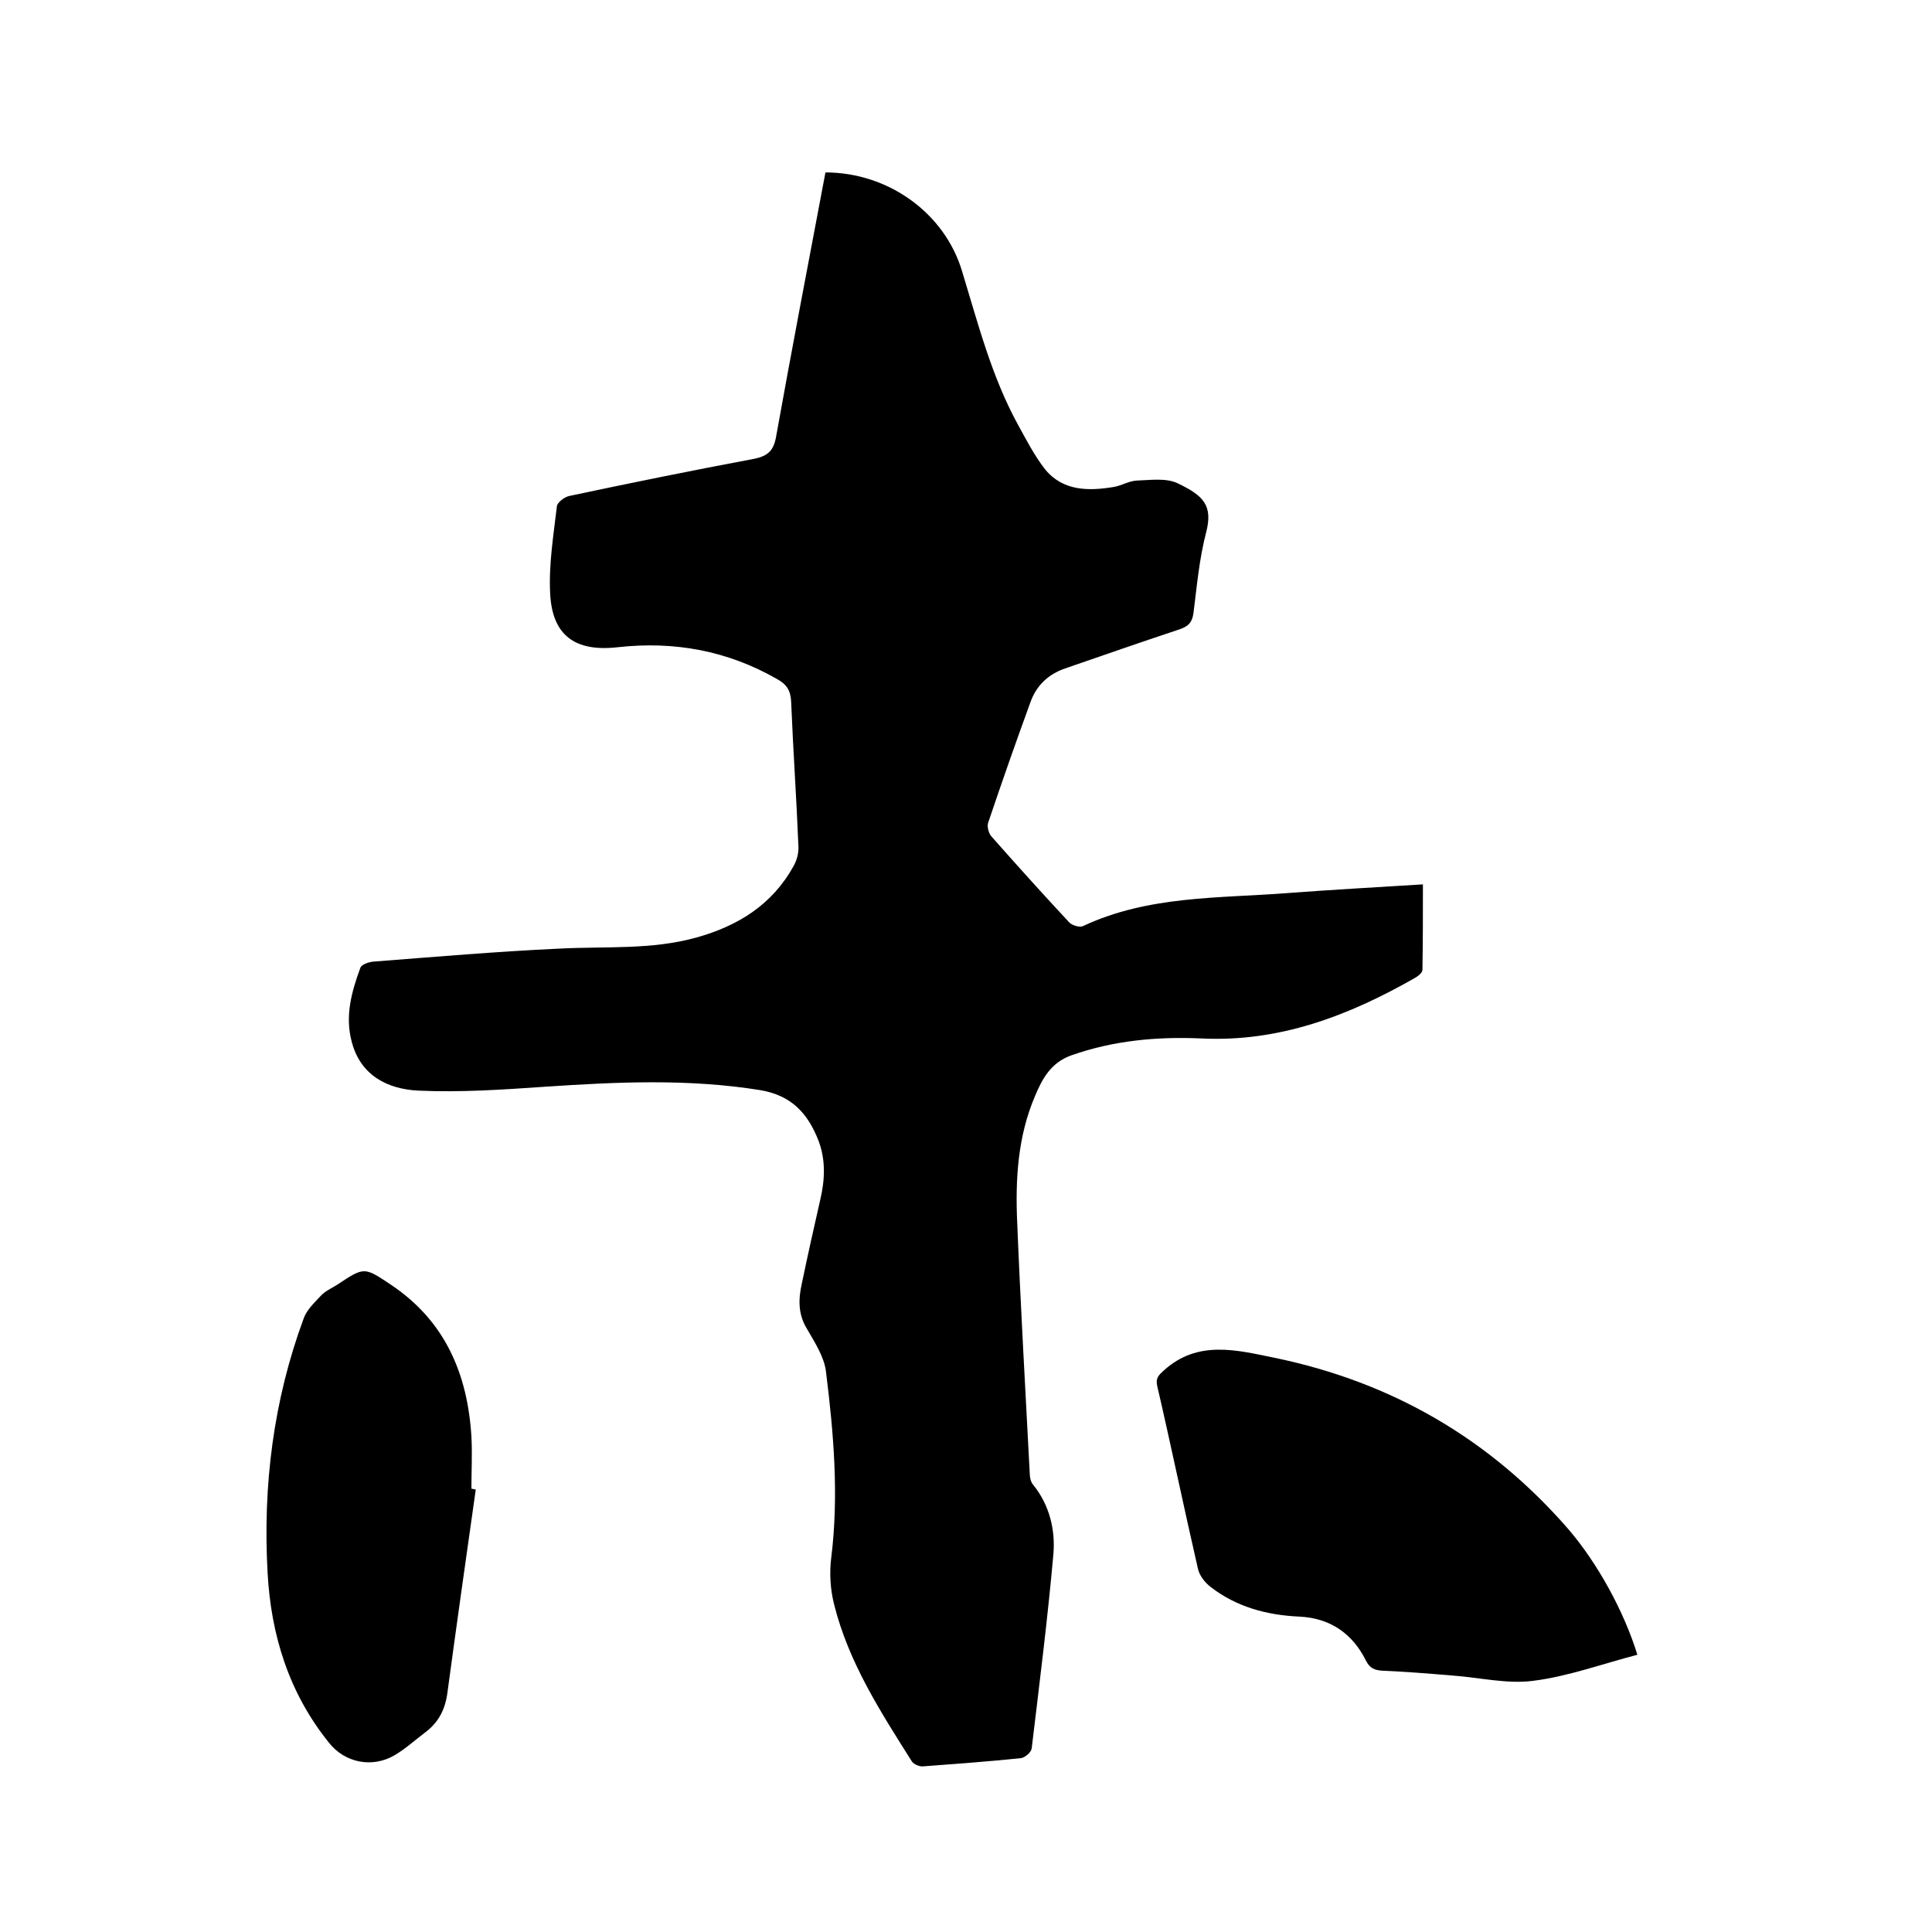
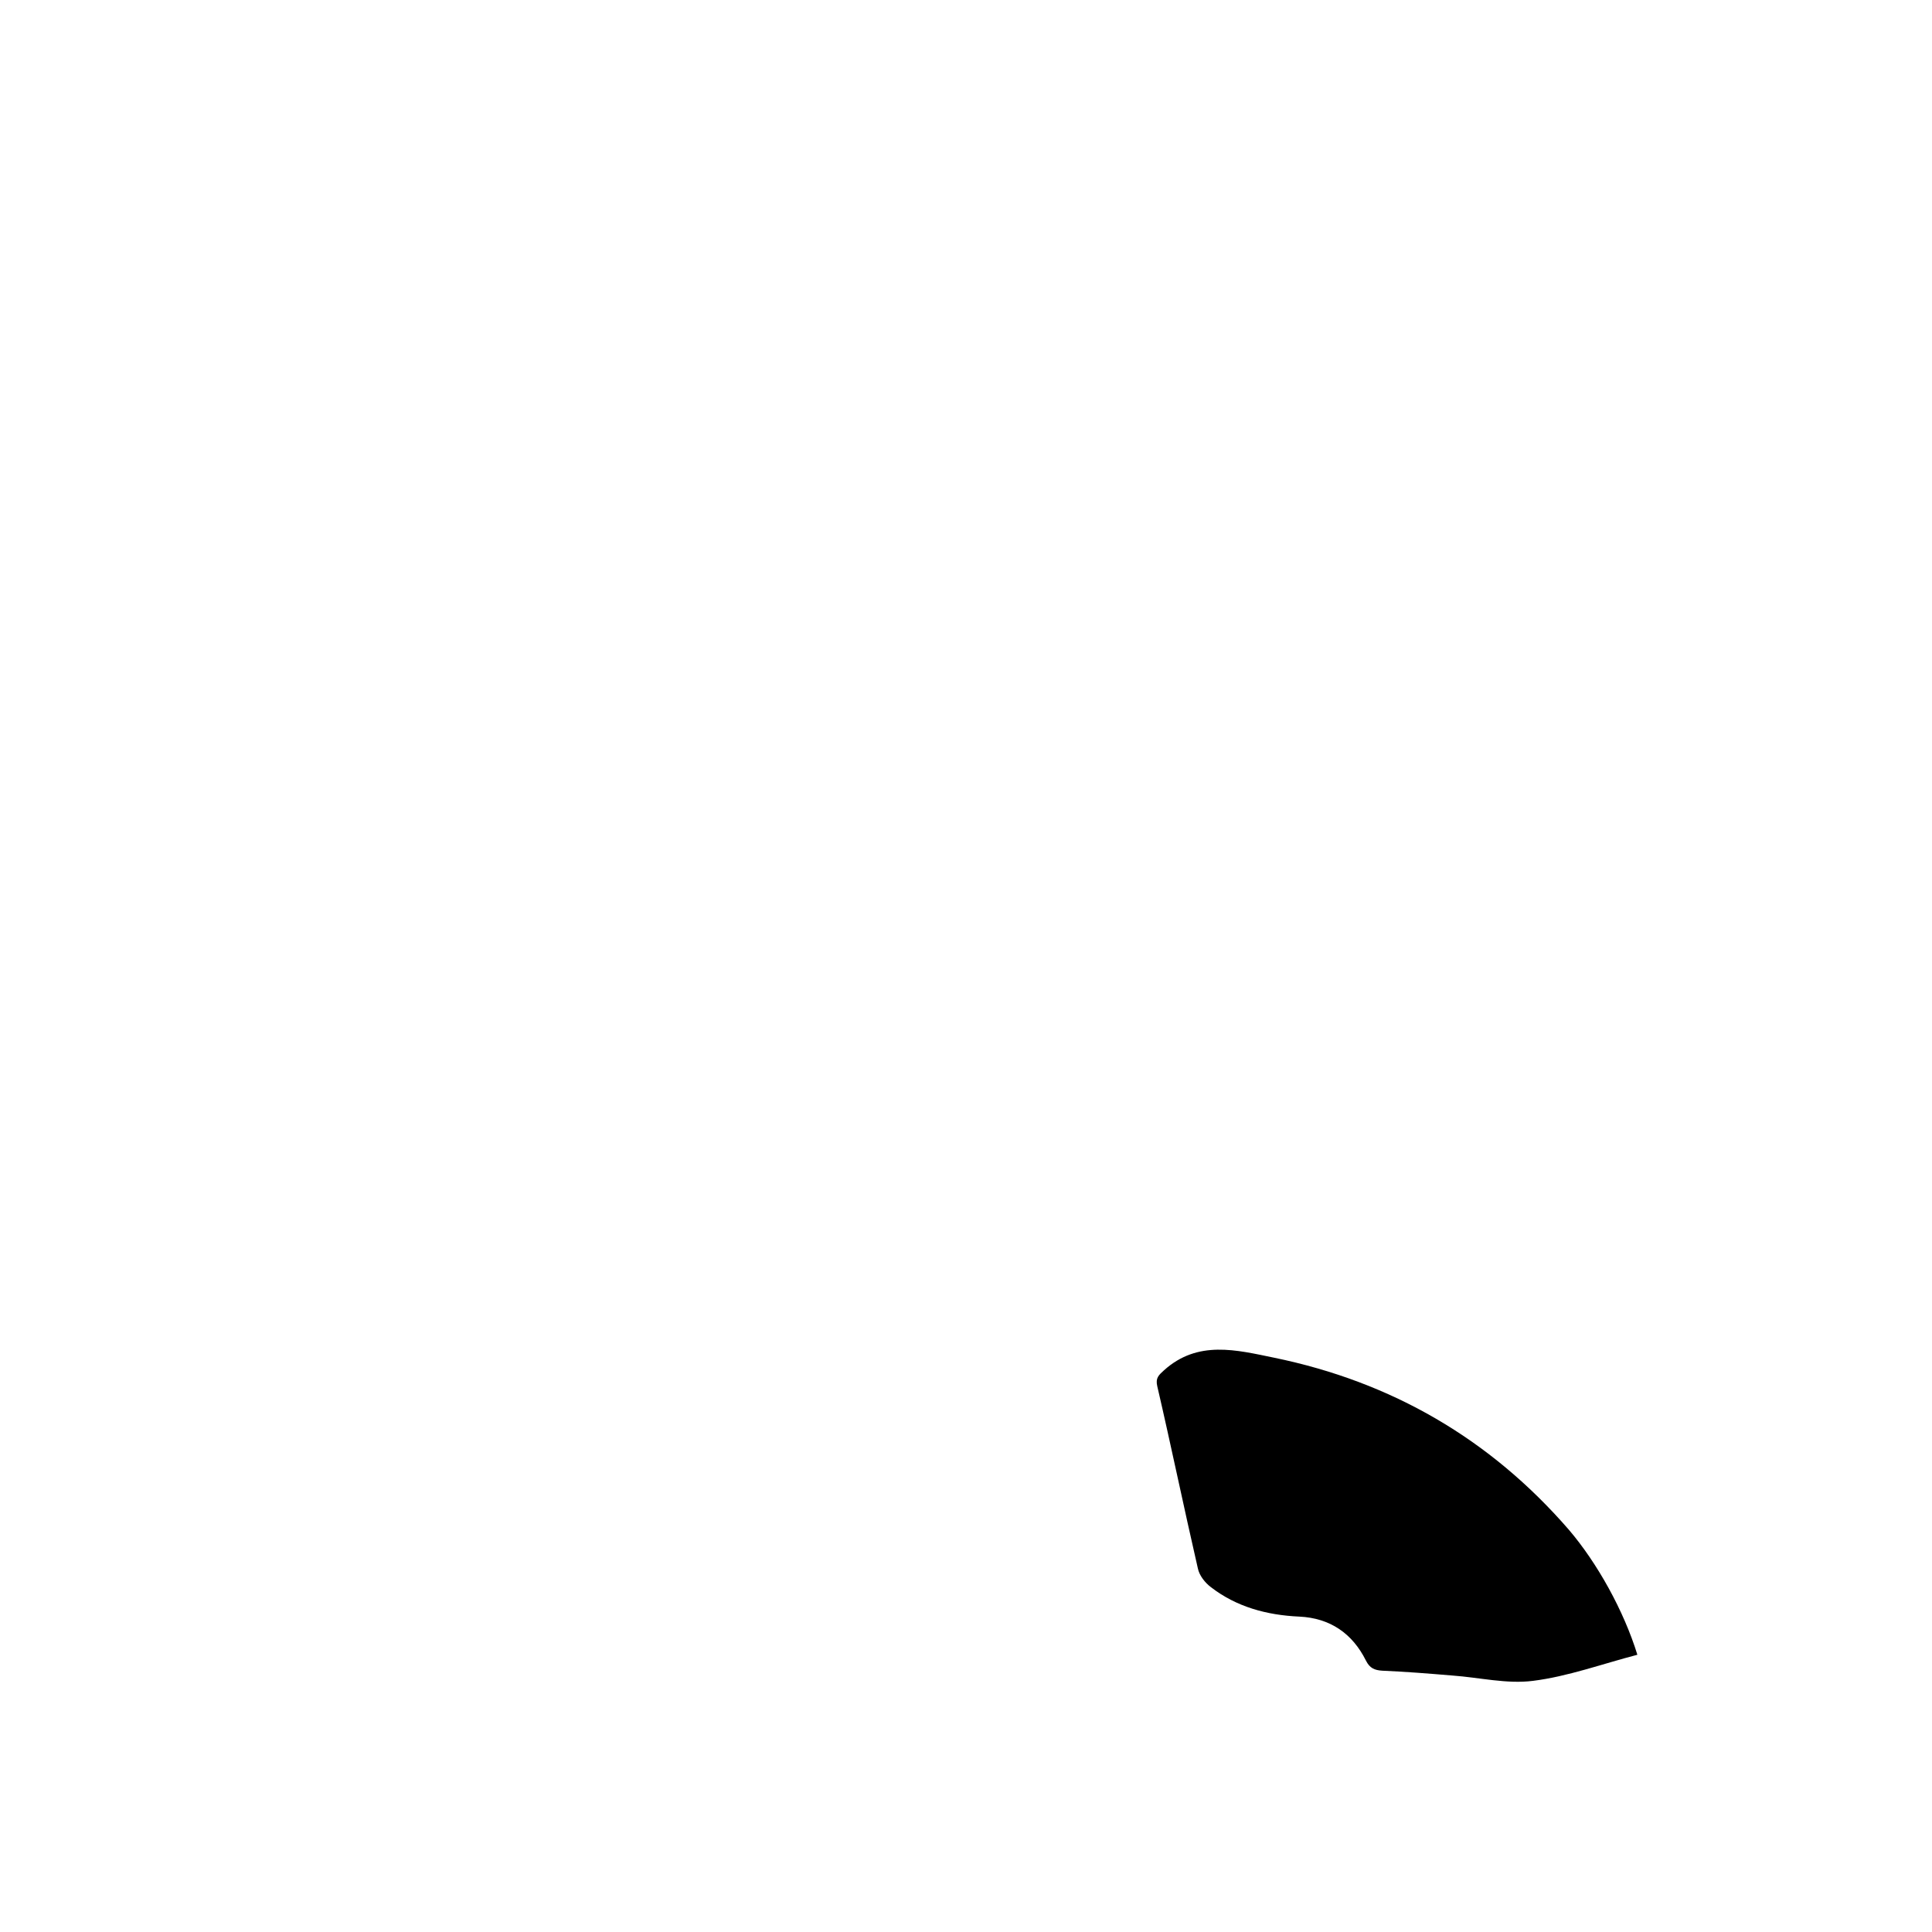
<svg xmlns="http://www.w3.org/2000/svg" enable-background="new 0 0 400 400" viewBox="0 0 400 400">
-   <path d="m170.9 35.7c13 0 24.7 8.4 28.3 20.5 3.3 10.8 6.1 21.8 11.6 31.8 1.7 3.1 3.4 6.4 5.6 9.2 3.7 4.5 9 4.5 14.3 3.6 1.6-.3 3-1.2 4.6-1.3 2.9-.1 6.2-.6 8.6.6 5.2 2.5 7.3 4.5 5.8 10.2-1.4 5.4-1.9 11-2.6 16.6-.3 2.2-1.3 2.9-3.2 3.5-7.8 2.6-15.6 5.3-23.4 8-3.5 1.2-6 3.6-7.2 7.1-3 8.2-5.9 16.5-8.7 24.8-.3.8.1 2.2.6 2.8 5.3 6 10.7 12 16.2 17.9.6.6 2.2 1.1 2.9.7 13.5-6.3 28-5.7 42.3-6.8 9.2-.7 18.4-1.2 28-1.8 0 6 0 11.8-.1 17.7 0 .6-.9 1.3-1.6 1.7-13.7 7.8-28 13.3-44.2 12.5-9.1-.4-18.1.4-26.9 3.5-4.2 1.5-6 4.8-7.5 8.4-3.6 8.4-4.1 17.3-3.7 26.2.7 17.3 1.7 34.7 2.6 52 0 .8.2 1.7.7 2.3 3.4 4.2 4.6 9.3 4.2 14.3-1.2 13.5-2.9 26.9-4.5 40.3-.1.8-1.4 1.9-2.2 2-6.7.7-13.5 1.2-20.2 1.7-.8.1-2-.4-2.4-1-6.5-10.3-13.1-20.5-16.1-32.5-.8-3.1-1-6.6-.6-9.7 1.6-12.9.5-25.8-1.1-38.6-.4-3.1-2.4-6.1-4-8.9-1.8-3-1.7-6.1-1-9.2 1.2-5.8 2.5-11.6 3.8-17.3 1-4.2 1.2-8.4-.4-12.5-2.2-5.5-5.5-9.2-12-10.3-14.9-2.4-29.7-1.7-44.6-.7-8.7.6-17.5 1.2-26.2.8-6.3-.3-12-3.1-13.8-10.2-1.4-5.3 0-10.3 1.8-15.2.2-.7 1.7-1.2 2.6-1.3 12.9-1 25.7-2.1 38.6-2.7 9.5-.5 19.1.3 28.4-2.3 8.6-2.4 15.7-6.8 20.1-14.8.7-1.2 1.1-2.8 1-4.2-.4-9.9-1.1-19.9-1.5-29.8-.1-2.3-.9-3.6-2.9-4.7-10.3-5.9-21.3-7.9-33-6.6-8.8 1-13.6-2.4-14-11.2-.3-6 .7-12 1.4-18 .1-.8 1.6-1.9 2.5-2.1 12.7-2.7 25.5-5.3 38.3-7.7 3-.6 4.1-1.8 4.6-4.7 3.2-17.8 6.7-36.1 10.2-54.6z" />
  <path d="m339 342.6c-7.3 1.9-14.4 4.5-21.6 5.4-5.4.7-11.1-.7-16.7-1.1-4.8-.4-9.7-.8-14.5-1-1.6-.1-2.6-.5-3.4-2.1-2.8-5.6-7.4-8.8-13.8-9.1-6.7-.3-13-2-18.3-6.1-1.2-.9-2.4-2.4-2.7-3.9-2.9-12.6-5.5-25.2-8.4-37.7-.4-1.7.3-2.3 1.4-3.3 7-6.3 15-4.2 22.8-2.6 24.3 5 44.7 16.8 61 35.6 5.9 6.9 11.4 16.8 14.2 25.9z" />
-   <path d="m98.5 308.4c-2 14.1-4 28.2-5.9 42.3-.5 3.4-1.9 6-4.6 8-2.1 1.6-4.1 3.4-6.3 4.7-4.6 2.7-10.3 1.6-13.6-2.6-8.3-10.3-12-22.3-12.7-35.2-1-18 1.2-35.7 7.5-52.7.6-1.7 2.2-3.2 3.5-4.6.9-1 2.3-1.6 3.4-2.3 5.7-3.8 5.6-3.7 11.3.1 11.1 7.5 15.7 18.4 16.5 31.3.2 3.6 0 7.2 0 10.8.3.1.6.1.9.2z" />
</svg>